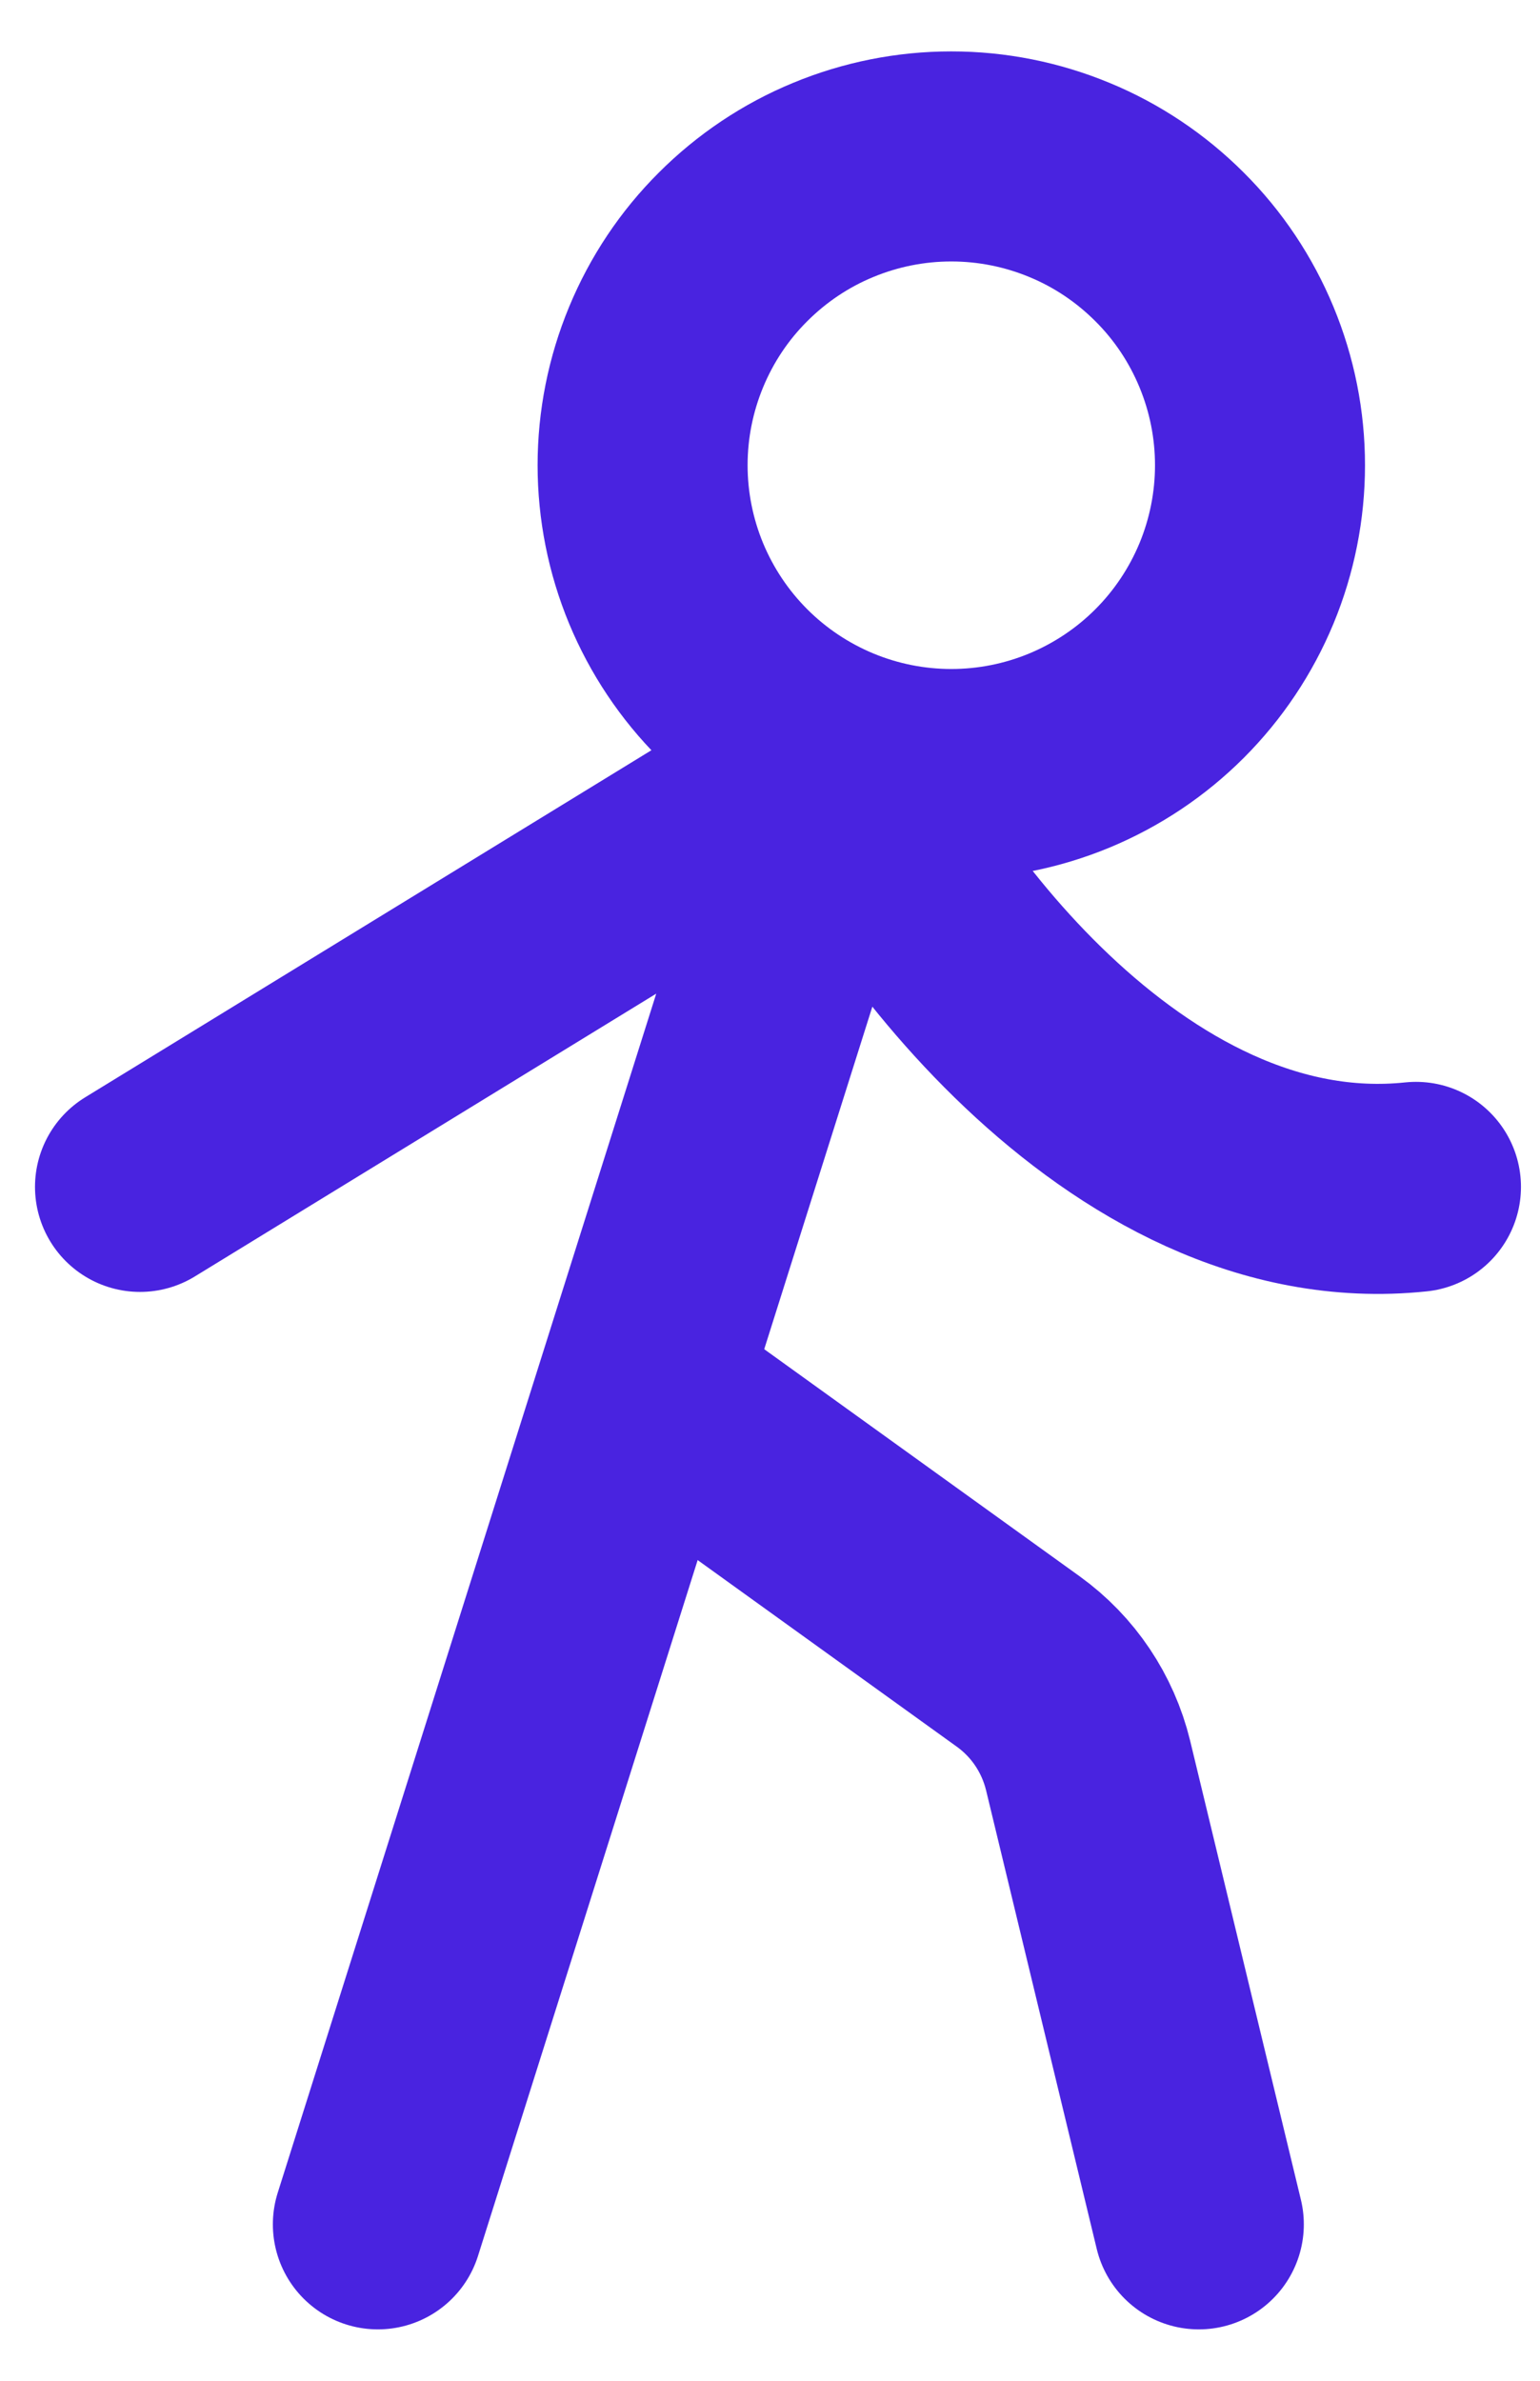
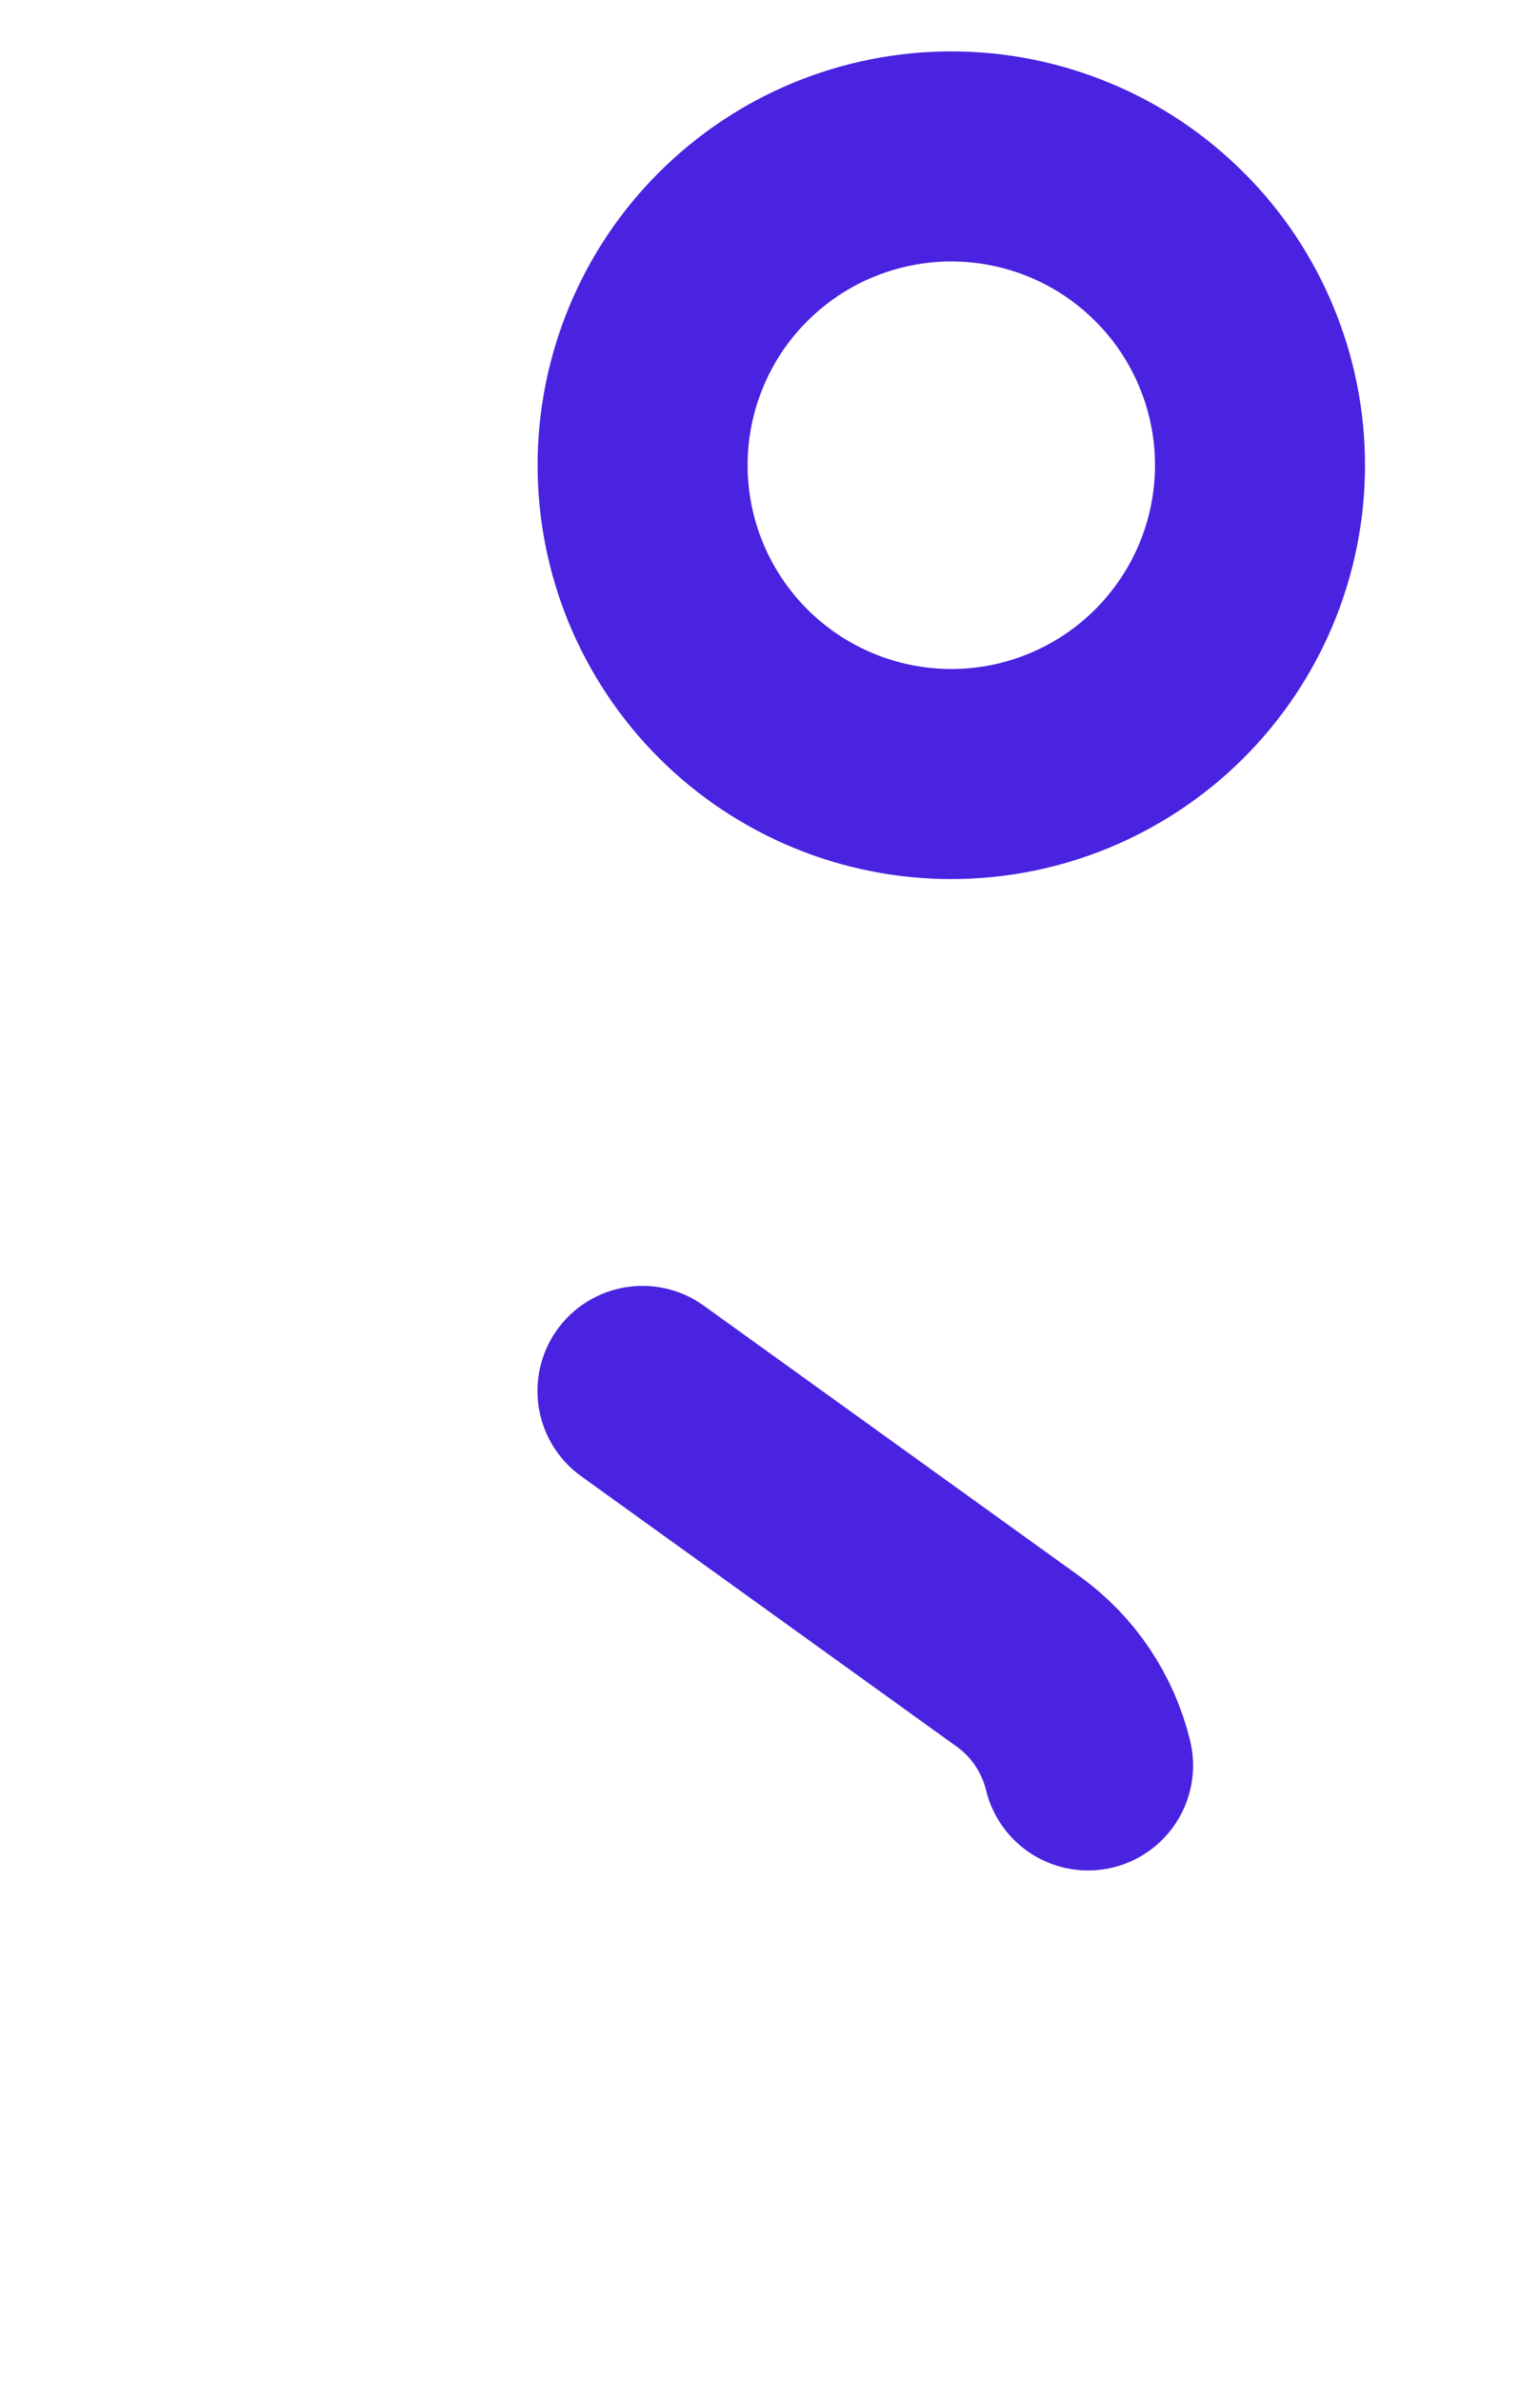
<svg xmlns="http://www.w3.org/2000/svg" width="11" height="17" viewBox="0 0 11 17" fill="none">
  <path d="M4.59 3.322C4.59 3.611 4.647 3.898 4.758 4.166C4.869 4.433 5.031 4.676 5.236 4.881C5.441 5.086 5.684 5.248 5.951 5.359C6.219 5.47 6.505 5.527 6.795 5.527C7.085 5.527 7.371 5.47 7.639 5.359C7.906 5.248 8.149 5.086 8.354 4.881C8.559 4.676 8.721 4.433 8.832 4.166C8.943 3.898 9 3.611 9 3.322C9 3.032 8.943 2.746 8.832 2.478C8.721 2.21 8.559 1.967 8.354 1.763C8.149 1.558 7.906 1.395 7.639 1.285C7.371 1.174 7.085 1.117 6.795 1.117C6.505 1.117 6.219 1.174 5.951 1.285C5.684 1.395 5.441 1.558 5.236 1.763C5.031 1.967 4.869 2.21 4.758 2.478C4.647 2.746 4.59 3.032 4.59 3.322Z" stroke="#4923E0" stroke-width="1.5" stroke-linecap="round" stroke-linejoin="round" />
-   <path d="M2.699 15.883L6.007 5.407M6.007 5.407C6.365 6.315 8.018 8.695 10.114 8.475M6.007 5.407L1 8.475" stroke="#4923E0" stroke-width="1.5" stroke-linecap="round" stroke-linejoin="round" />
-   <path d="M4.589 9.932L7.273 11.864C7.523 12.044 7.699 12.307 7.772 12.606L8.563 15.883" stroke="#4923E0" stroke-width="1.5" stroke-linecap="round" stroke-linejoin="round" />
+   <path d="M4.589 9.932L7.273 11.864C7.523 12.044 7.699 12.307 7.772 12.606" stroke="#4923E0" stroke-width="1.5" stroke-linecap="round" stroke-linejoin="round" />
</svg>